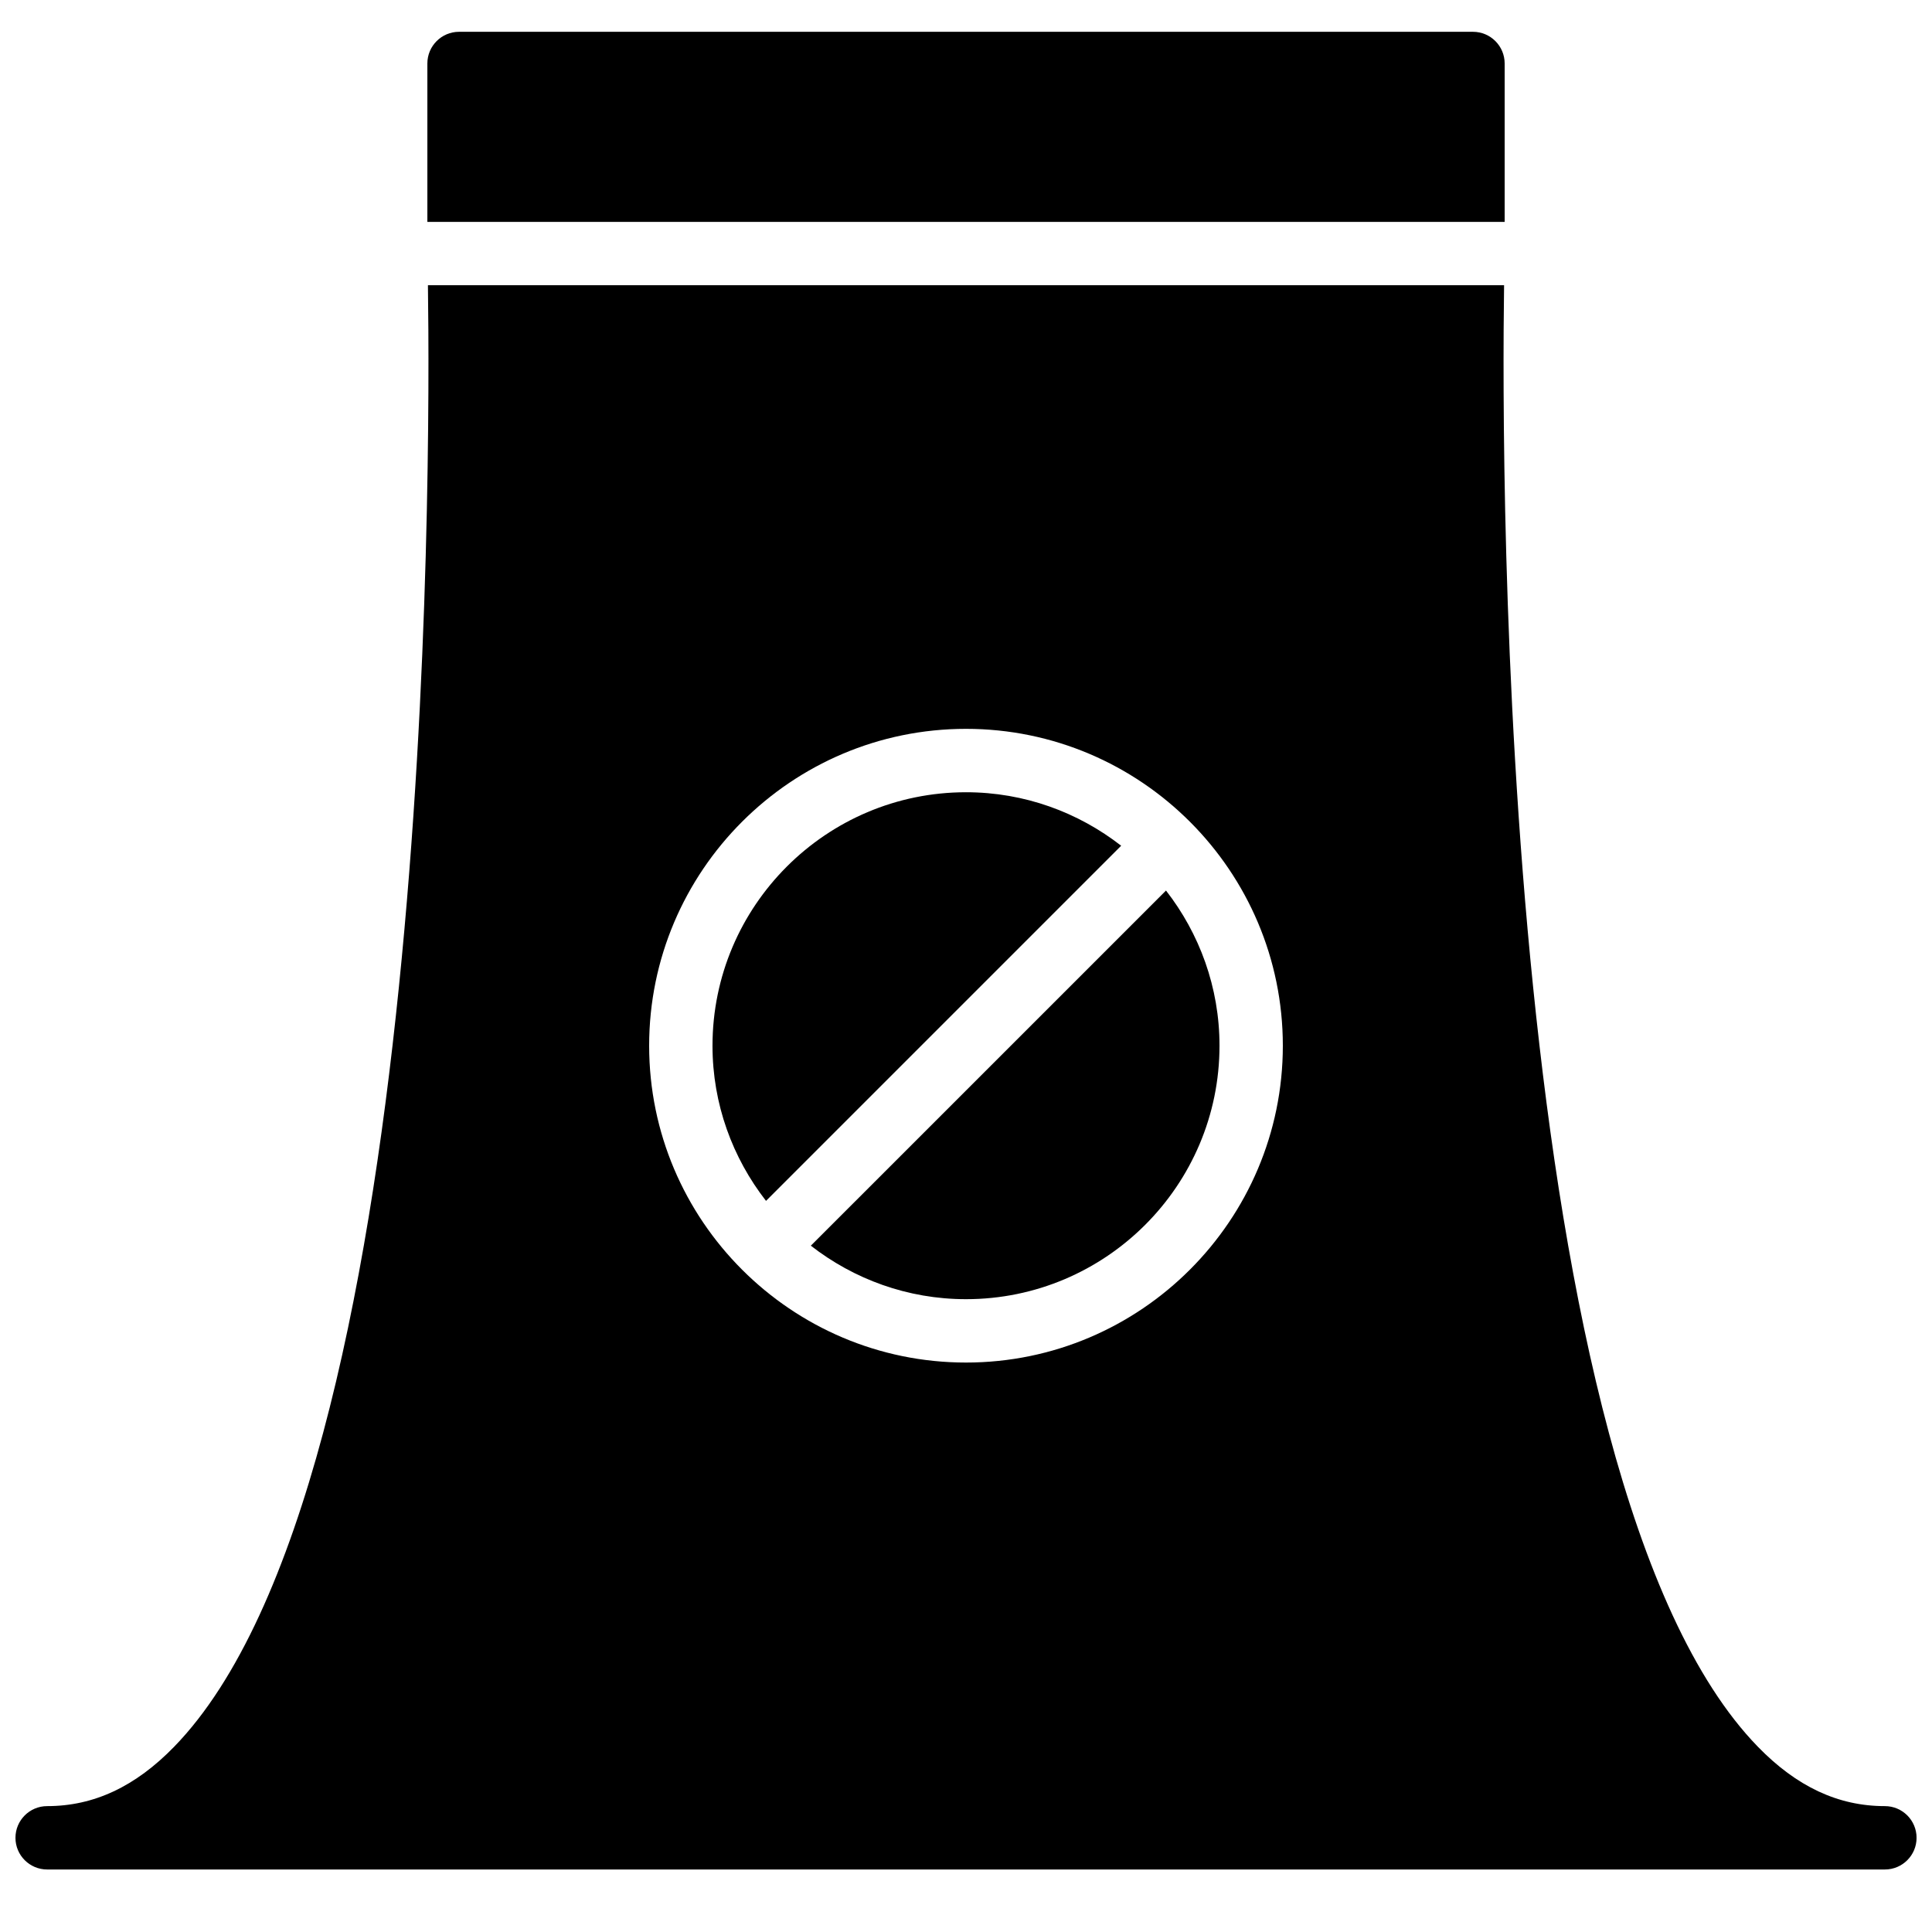
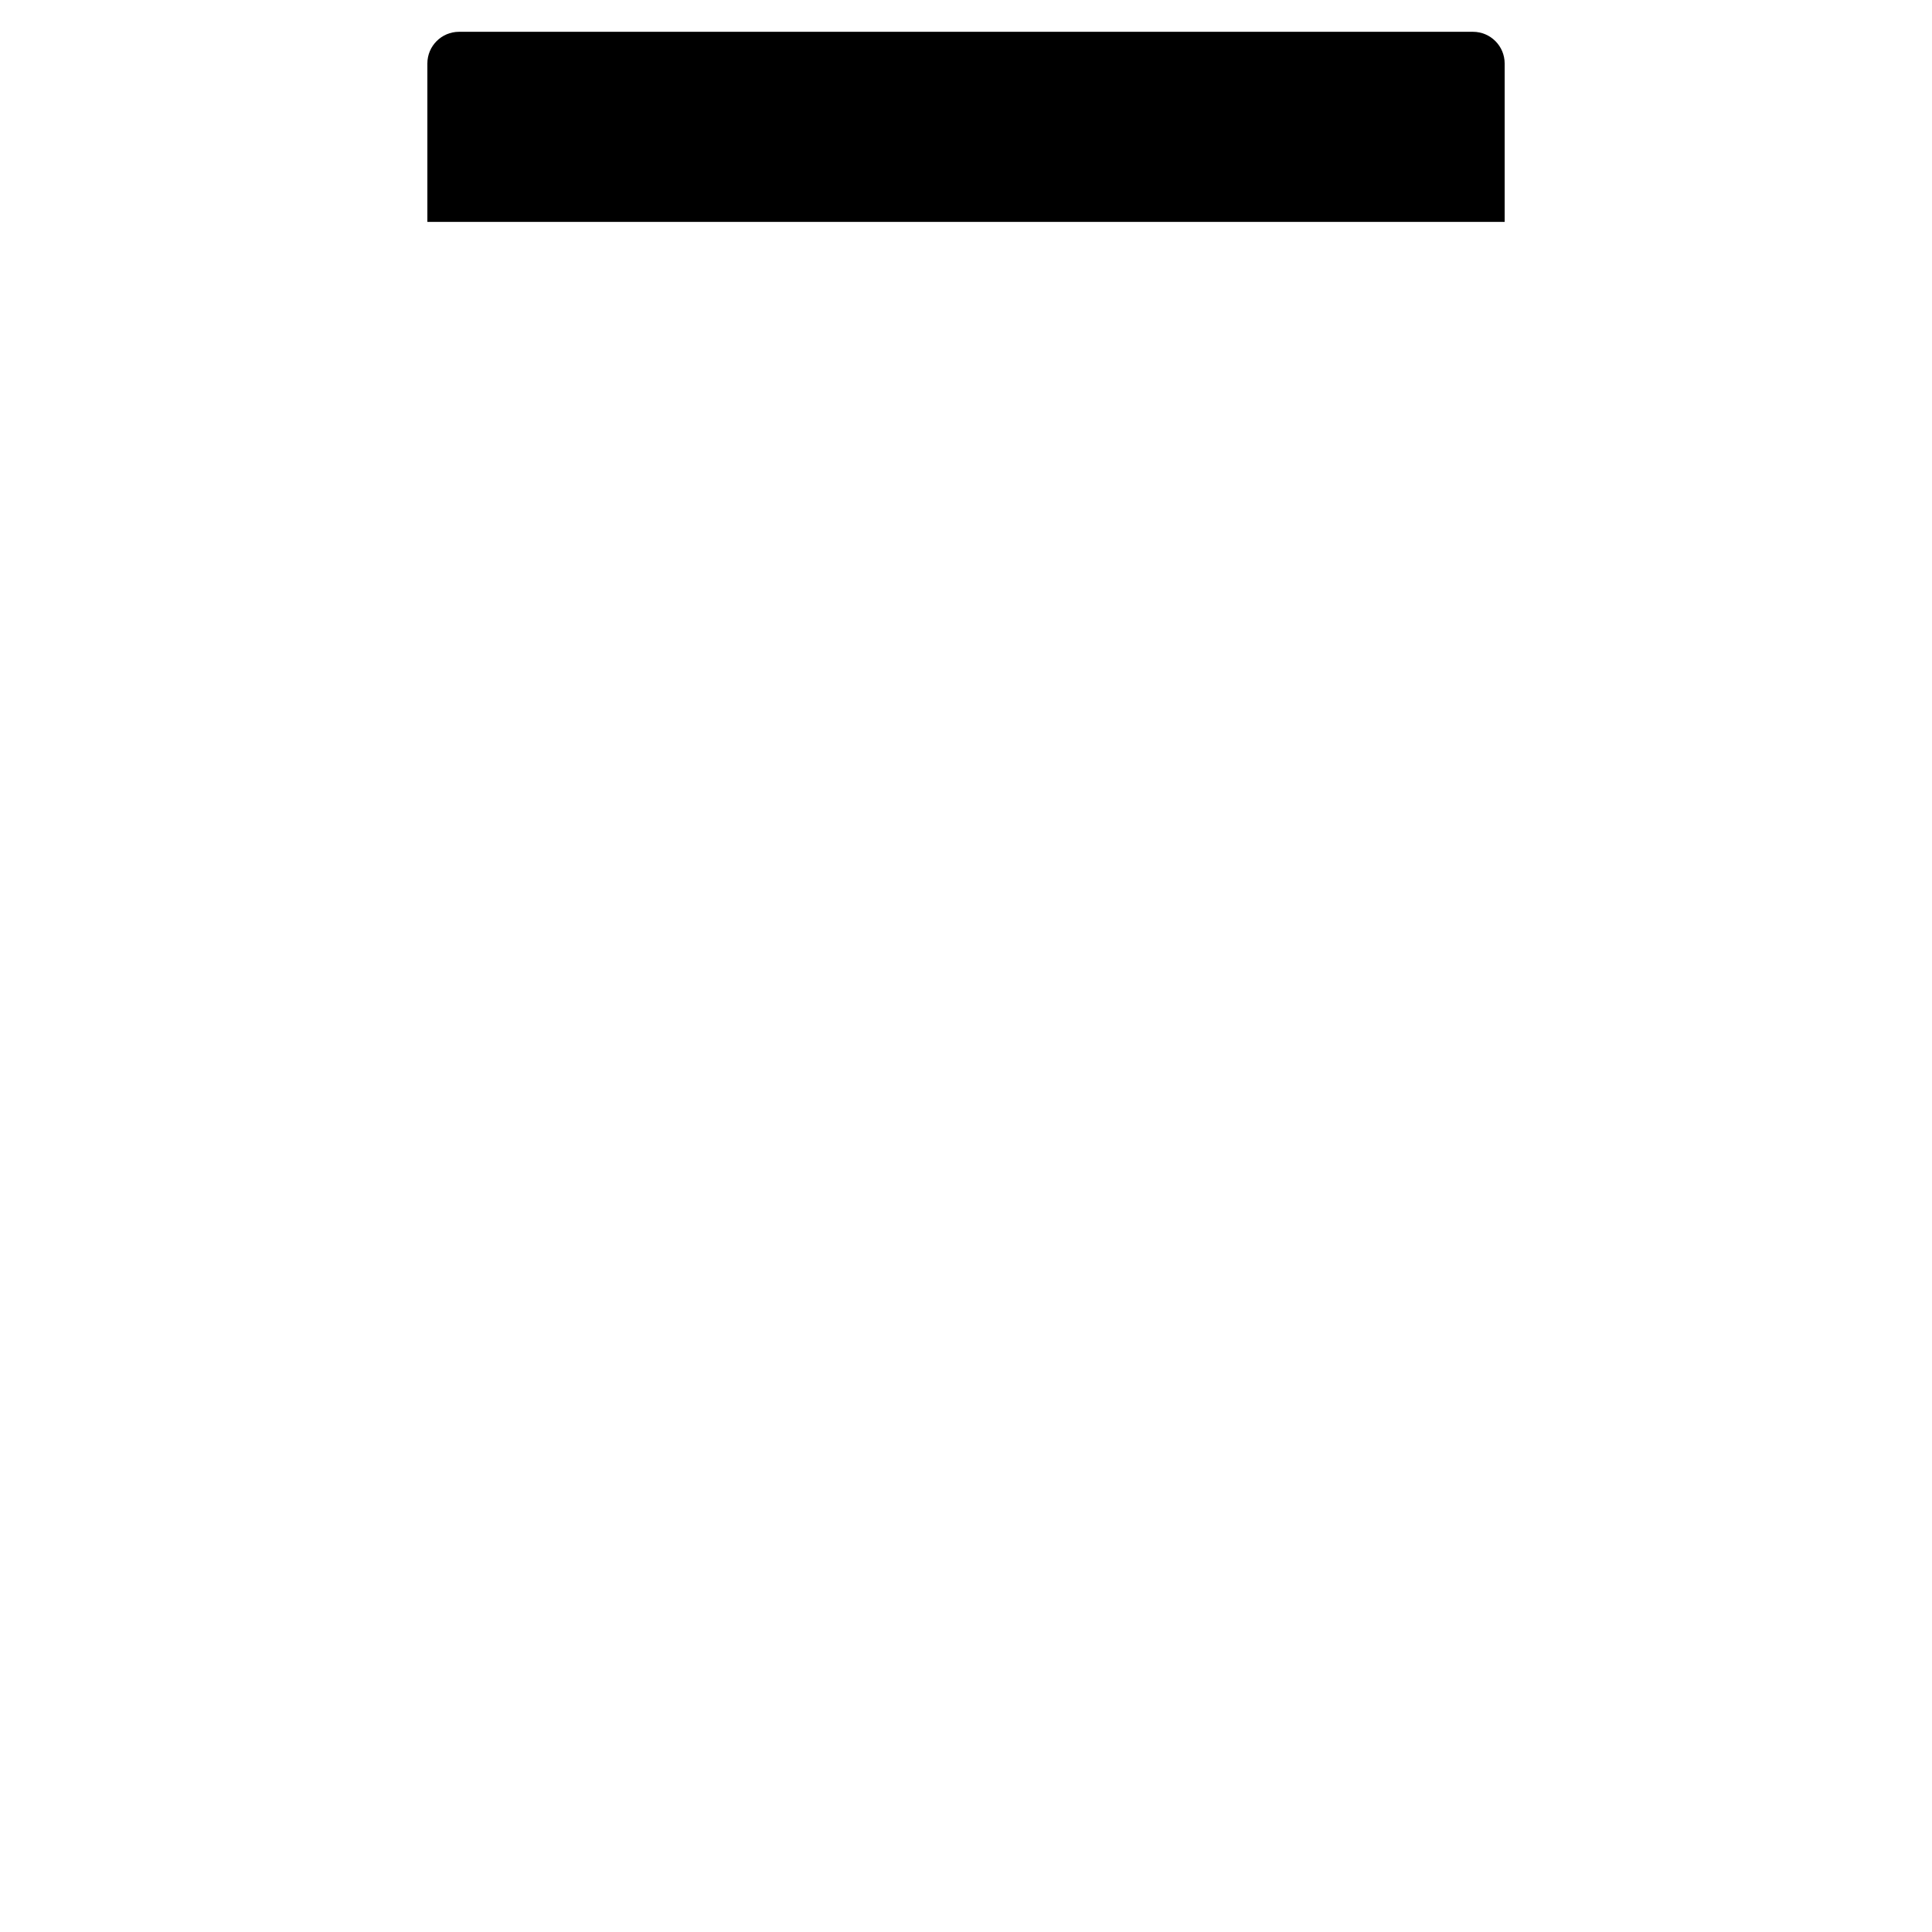
<svg xmlns="http://www.w3.org/2000/svg" width="800px" height="800px" version="1.1" viewBox="144 144 512 512">
  <defs>
    <clipPath id="a">
-       <path d="m148.09 219h503.81v421h-503.81z" />
-     </clipPath>
+       </clipPath>
  </defs>
-   <path d="m441.12 368.13c-11.375-8.852-25.625-14.176-41.125-14.176-37.039 0-67.176 30.137-67.176 67.176 0 15.492 5.332 29.742 14.184 41.117z" fill-rule="evenodd" />
  <path d="m542.75 202.81v-41.984c0-4.637-3.762-8.398-8.398-8.398h-268.7c-4.633 0-8.395 3.762-8.395 8.398v41.984z" fill-rule="evenodd" />
-   <path d="m358.88 474.12c11.375 8.852 25.625 14.176 41.125 14.176 37.039 0 67.176-30.137 67.176-67.176 0-15.492-5.332-29.742-14.18-41.117z" fill-rule="evenodd" />
  <g clip-path="url(#a)">
-     <path d="m400 505.09c-46.301 0-83.969-37.668-83.969-83.969s37.668-83.969 83.969-83.969c46.297 0 83.965 37.668 83.965 83.969s-37.668 83.969-83.965 83.969m243.51 117.55c-12.363 0-23.379-5.156-33.68-15.762-68.395-70.348-67.949-337.25-67.234-387.29h-285.19c0.715 50.035 1.16 316.94-67.23 387.29-10.305 10.605-21.32 15.762-33.68 15.762-4.637 0-8.398 3.762-8.398 8.398 0 4.633 3.762 8.395 8.398 8.395h487.02c4.633 0 8.395-3.762 8.395-8.395 0-4.637-3.762-8.398-8.395-8.398" fill-rule="evenodd" />
-   </g>
+     </g>
</svg>